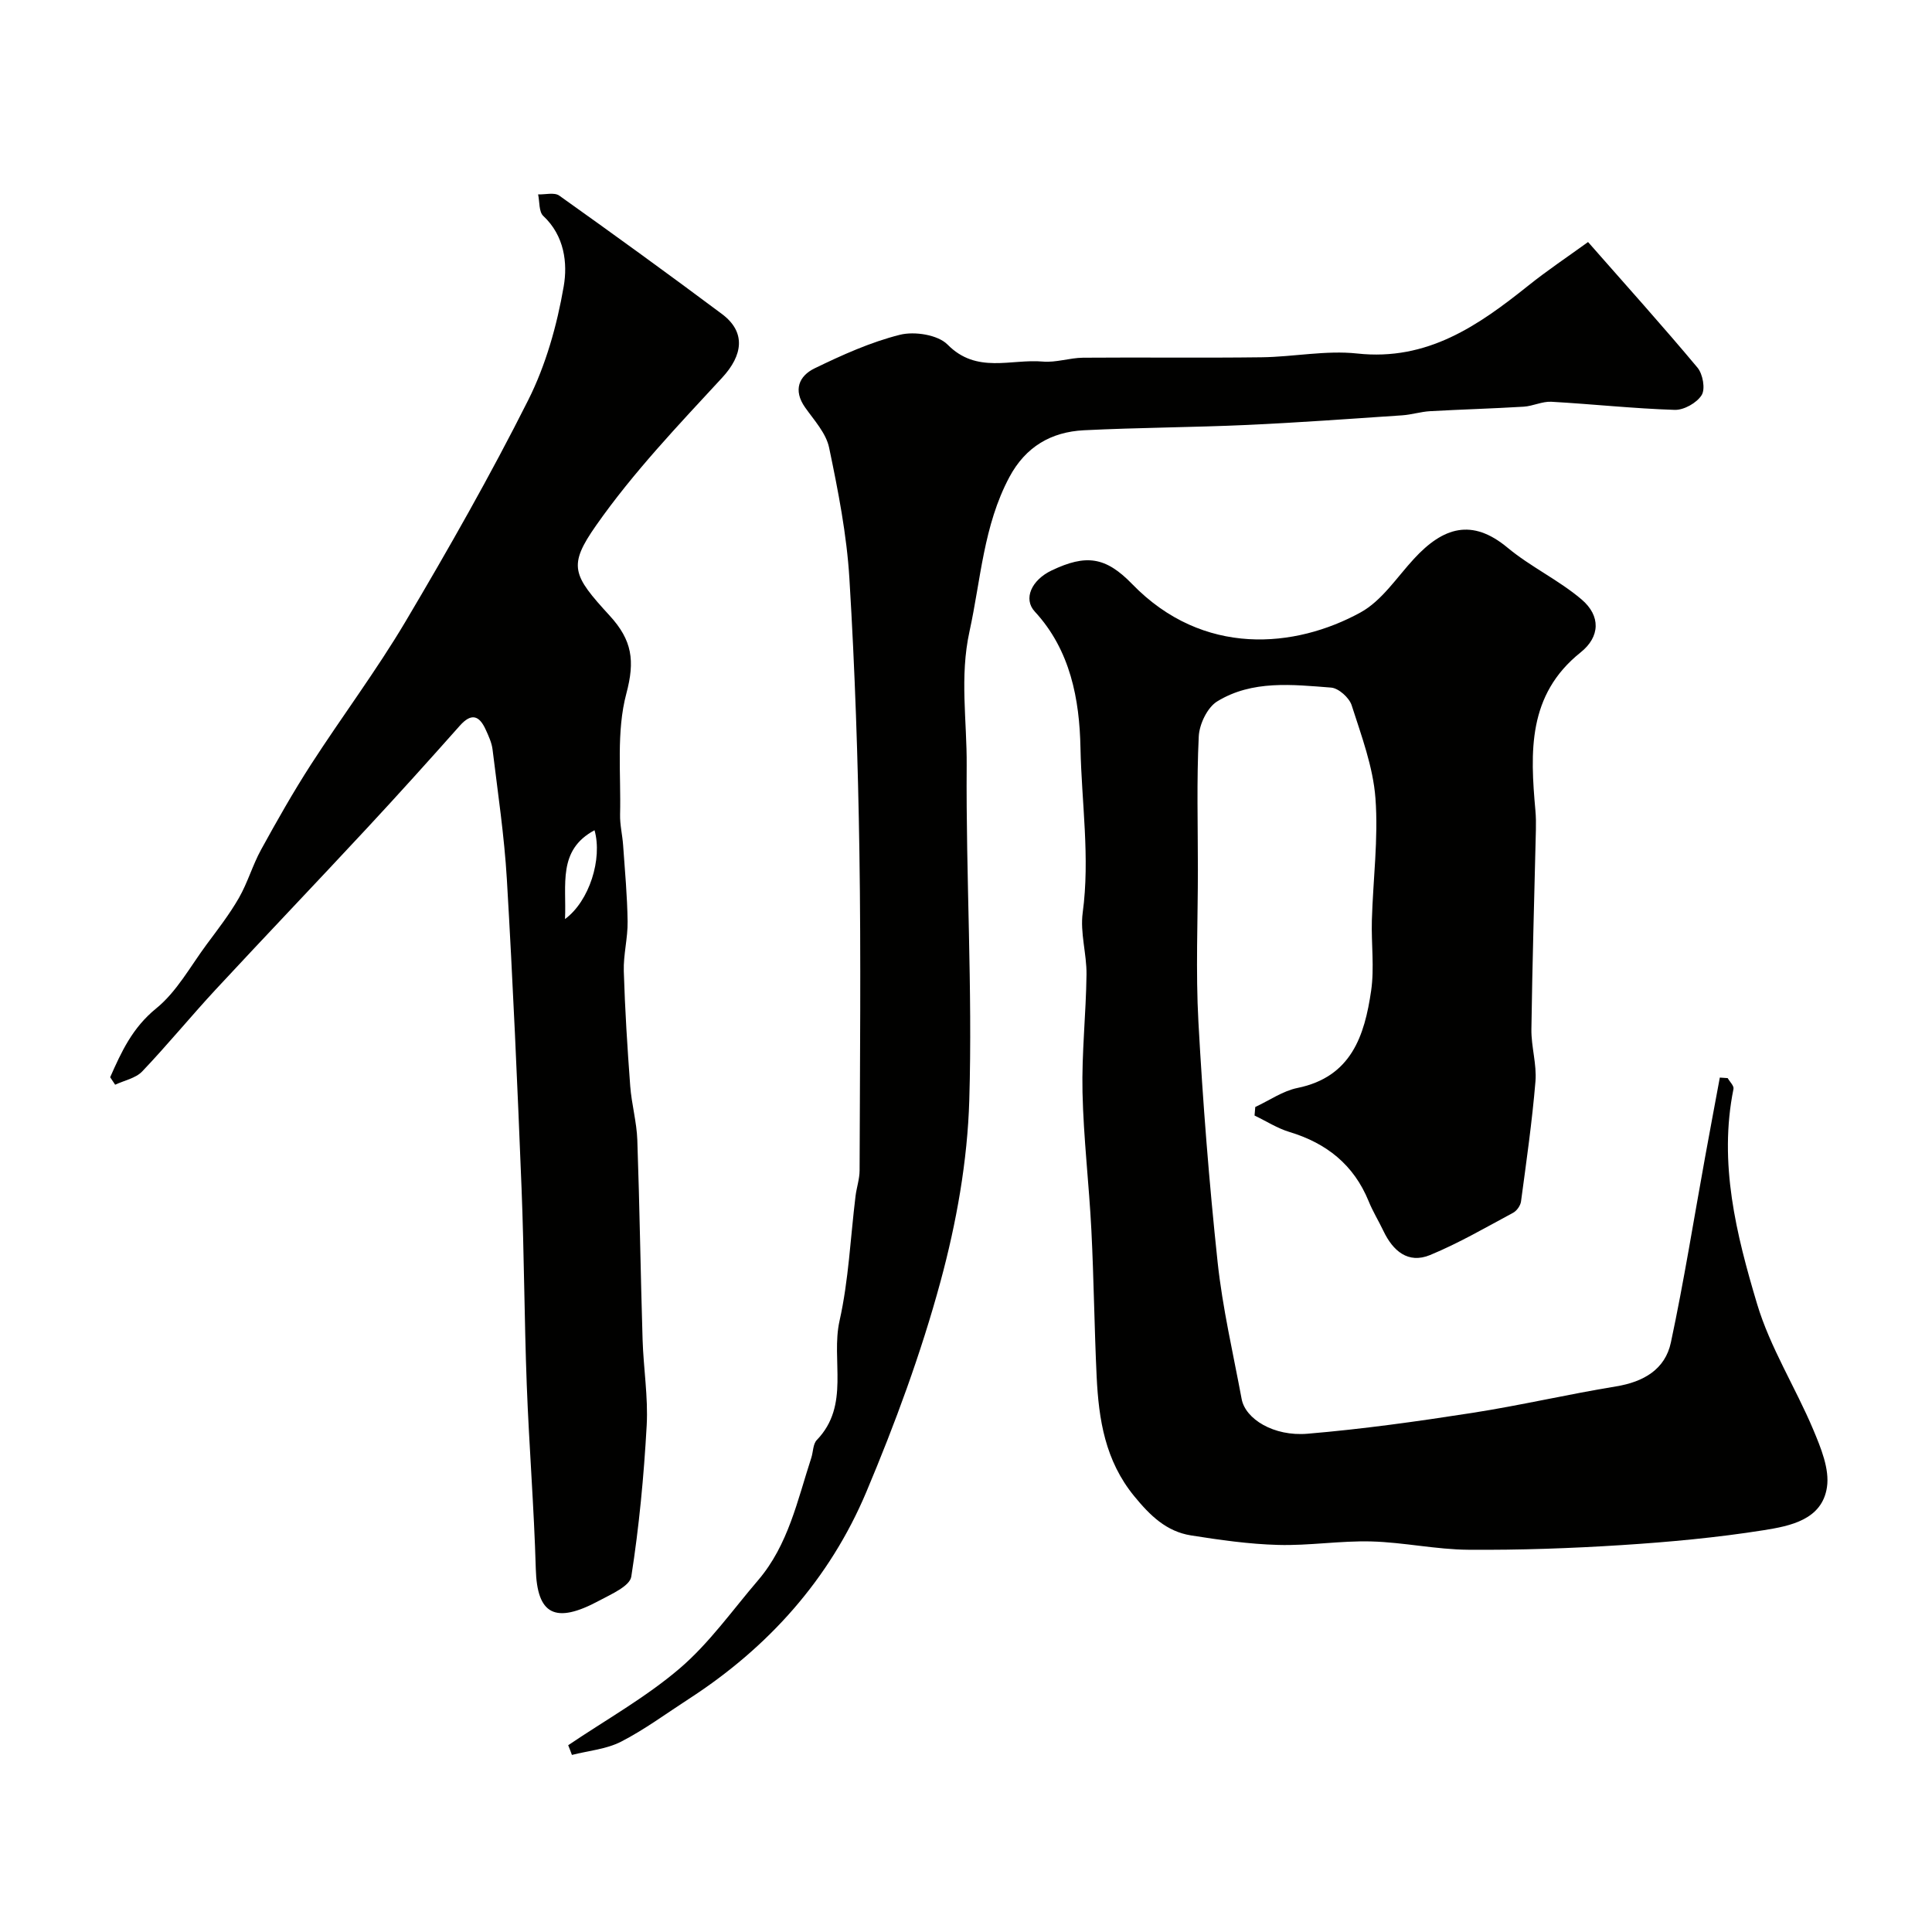
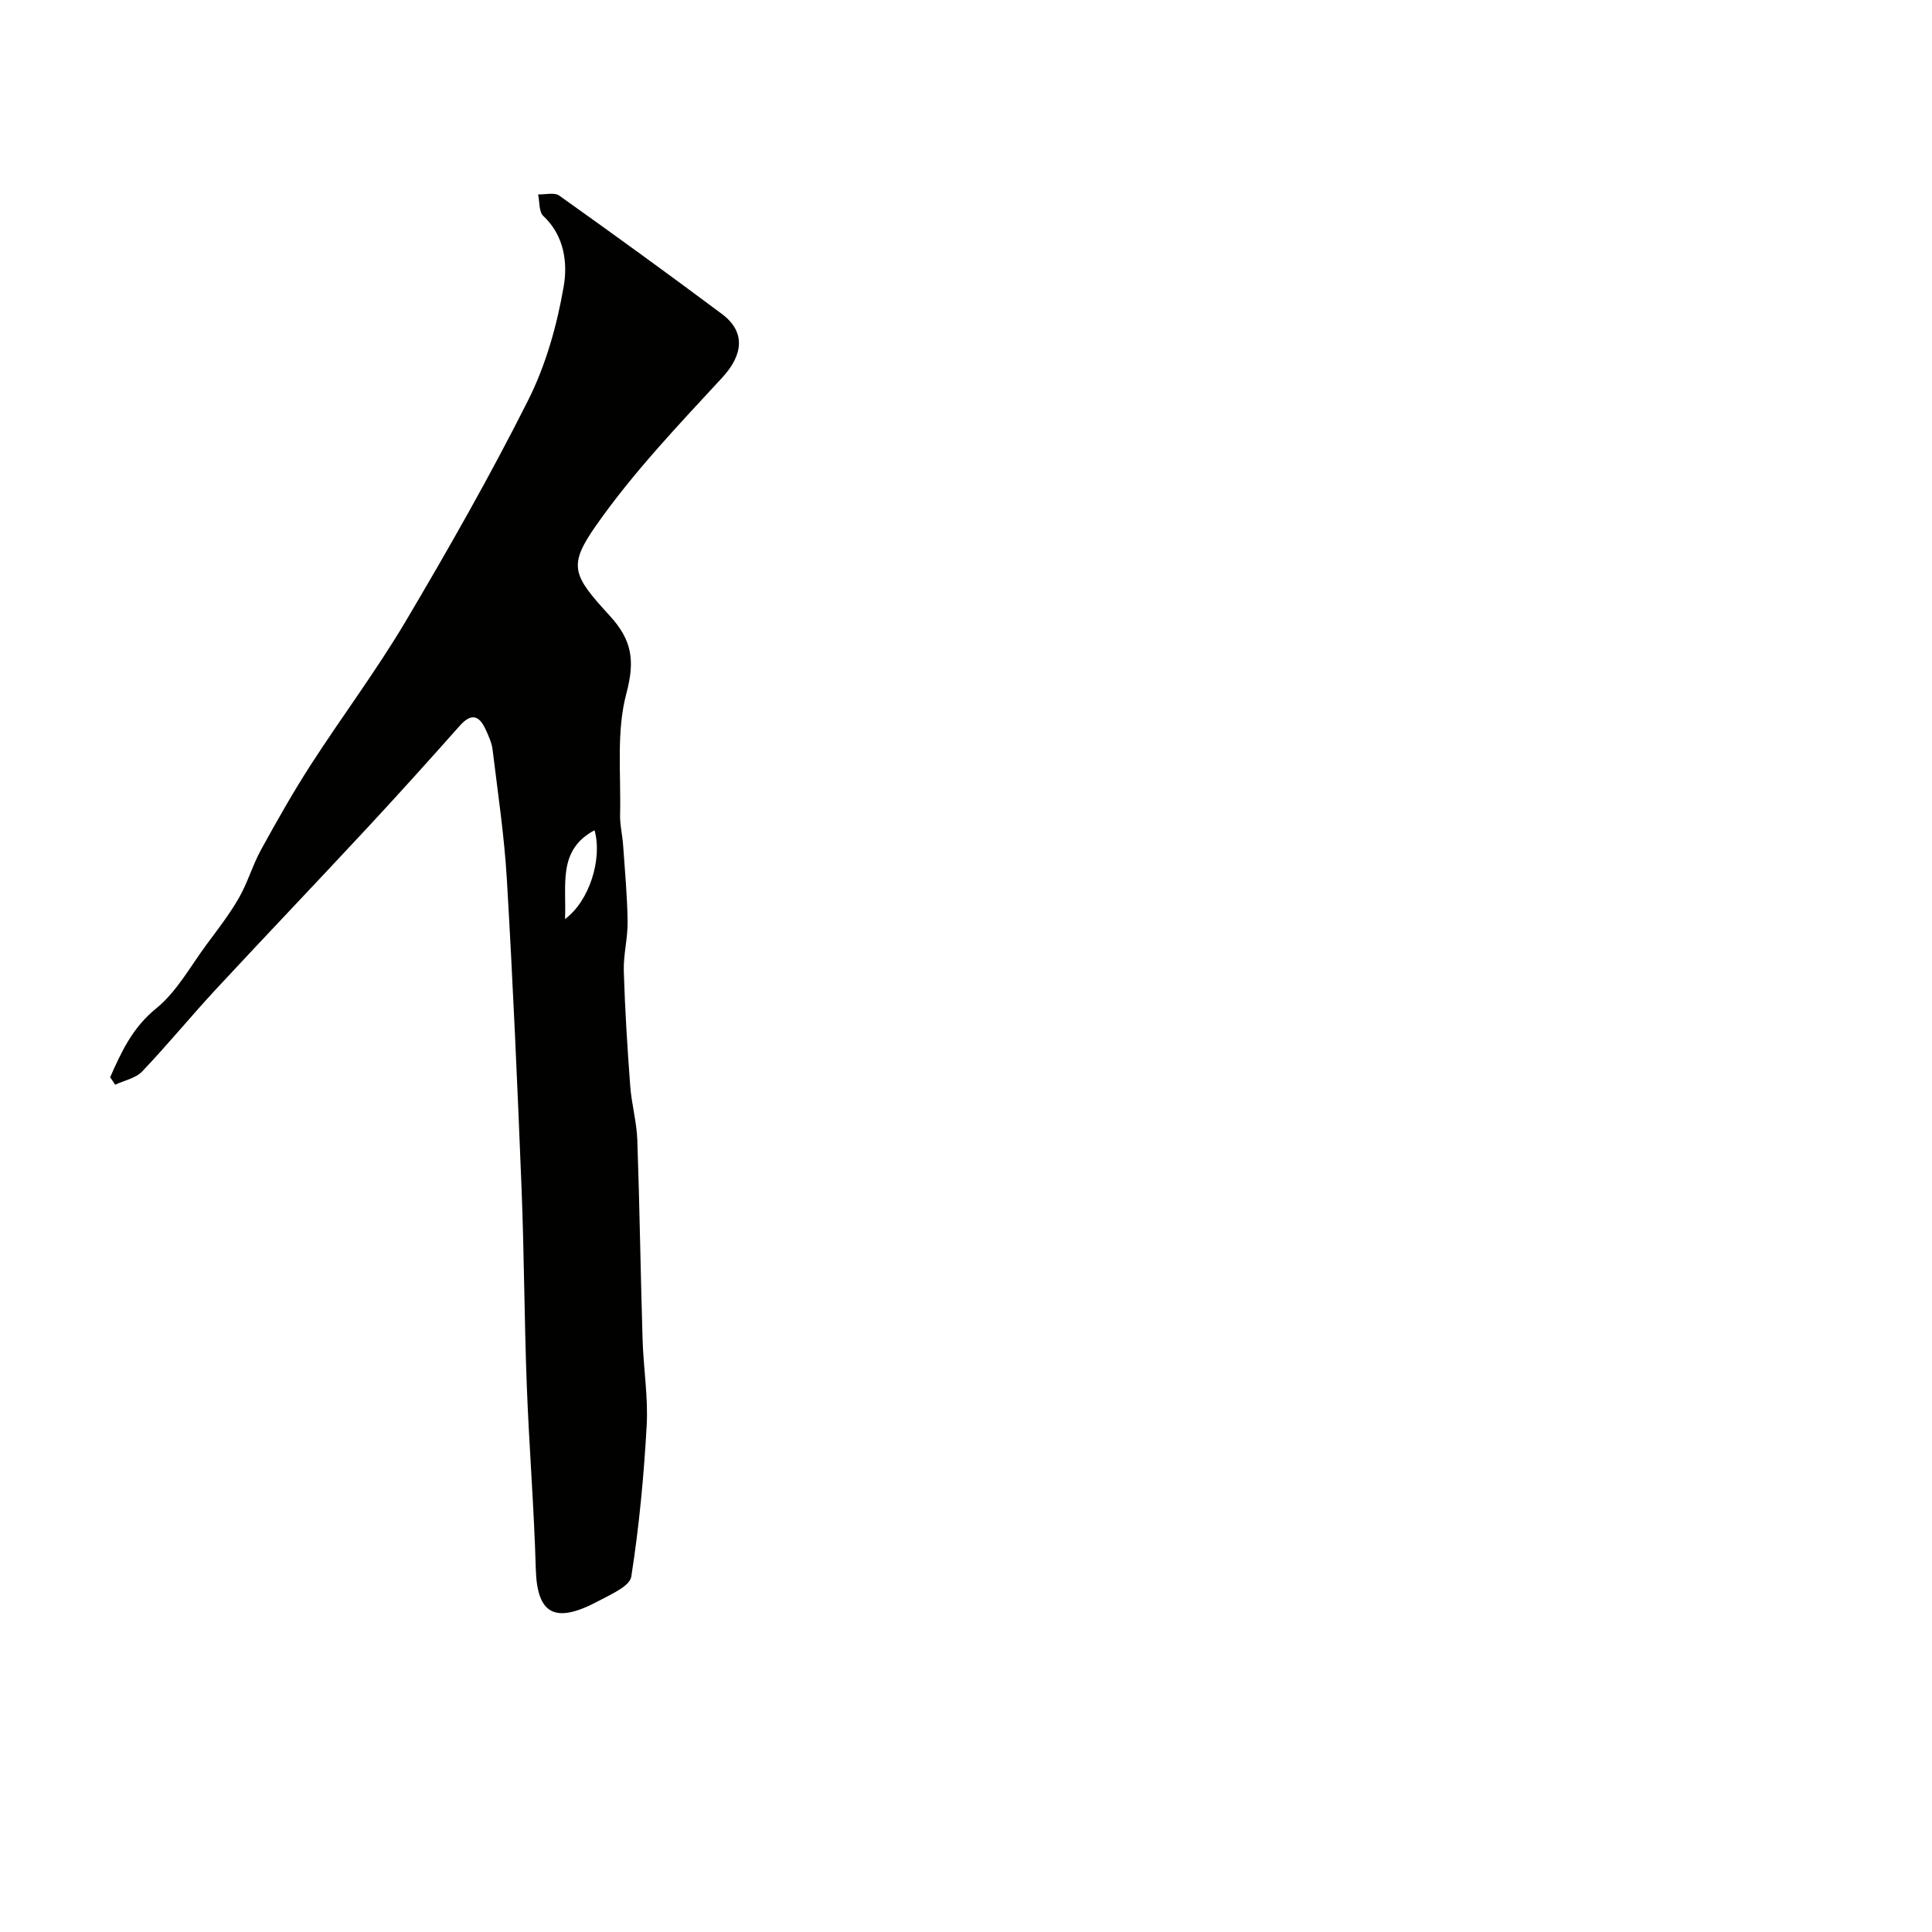
<svg xmlns="http://www.w3.org/2000/svg" enable-background="new 0 0 400 400" viewBox="0 0 400 400">
  <g fill="#010100">
-     <path d="m259.89 229.19c2.91-1.35 5.69-3.32 8.74-3.94 11.15-2.28 13.89-10.82 15.25-20.14.69-4.76.01-9.71.15-14.57.24-8.44 1.37-16.93.74-25.29-.49-6.5-2.9-12.91-4.92-19.22-.5-1.57-2.7-3.55-4.25-3.67-8.02-.62-16.33-1.59-23.58 2.85-2.05 1.25-3.71 4.73-3.83 7.26-.45 9.17-.18 18.37-.18 27.56 0 10.52-.47 21.07.11 31.56.91 16.59 2.21 33.17 3.97 49.68 1.02 9.53 3.22 18.94 4.98 28.38.77 4.14 6.64 7.78 13.63 7.19 11.4-.96 22.76-2.55 34.07-4.31 9.98-1.55 19.84-3.86 29.81-5.49 5.69-.93 10.17-3.51 11.36-9.1 2.71-12.71 4.75-25.57 7.08-38.36 1-5.5 2.03-10.99 3.05-16.48.54.04 1.09.07 1.63.11.42.75 1.33 1.6 1.2 2.24-3.11 15.36.58 30.11 4.88 44.5 2.7 9.03 7.94 17.27 11.63 26.03 1.58 3.77 3.41 8.17 2.84 11.94-1.02 6.74-7.62 8.02-13.08 8.89-9.71 1.54-19.54 2.45-29.36 3.08-10.58.68-21.2 1.05-31.8.97-6.7-.05-13.39-1.54-20.1-1.72-6.42-.17-12.87.9-19.28.72-6.03-.16-12.08-1.03-18.05-1.97-5.09-.81-8.47-4.11-11.75-8.12-6.02-7.35-7.35-15.85-7.78-24.74-.48-10.09-.58-20.2-1.09-30.3-.48-9.55-1.63-19.07-1.84-28.61-.18-8.11.73-16.23.83-24.36.05-4.26-1.35-8.63-.79-12.78 1.54-11.44-.23-22.8-.46-34.16-.2-9.97-2.06-20.2-9.46-28.2-2.43-2.62-.7-6.53 3.52-8.53 7.06-3.35 11.12-2.87 16.65 2.84 14.7 15.15 33.79 13.28 47.29 5.86 4.4-2.42 7.5-7.26 11.06-11.11 6.02-6.53 11.98-8.43 19.36-2.29 4.77 3.97 10.59 6.69 15.32 10.71 4.01 3.41 3.86 7.74-.2 10.98-11 8.79-10.43 20.63-9.35 32.73.12 1.32.13 2.66.1 3.99-.32 13.77-.74 27.53-.93 41.3-.05 3.6 1.13 7.24.84 10.79-.69 8.31-1.88 16.59-2.99 24.86-.11.85-.87 1.93-1.63 2.34-5.67 3.04-11.26 6.3-17.19 8.75-4.56 1.88-7.7-.85-9.67-4.99-.99-2.07-2.2-4.04-3.06-6.16-3.08-7.53-8.7-12-16.37-14.32-2.53-.76-4.84-2.26-7.25-3.41.04-.57.09-1.17.15-1.77z" />
-     <path d="m22.81 223.03c2.33-5.28 4.61-10.26 9.54-14.26 4.25-3.45 7.07-8.7 10.42-13.22 2.33-3.14 4.75-6.26 6.69-9.64 1.82-3.17 2.83-6.78 4.59-9.99 3.28-5.97 6.64-11.91 10.33-17.63 6.42-9.94 13.55-19.45 19.58-29.61 8.9-15.02 17.55-30.23 25.39-45.82 3.66-7.28 5.97-15.51 7.36-23.57.83-4.8.16-10.49-4.23-14.58-.93-.87-.74-2.94-1.07-4.46 1.48.05 3.37-.47 4.38.25 11.31 8.05 22.56 16.2 33.68 24.51 5.02 3.75 4.34 8.54.05 13.18-9.09 9.84-18.42 19.63-26.07 30.55-5.91 8.42-4.94 10.31 2.79 18.74 4.65 5.08 5.25 9.31 3.44 16.11-2.11 7.9-1.09 16.66-1.3 25.04-.05 2.11.48 4.23.63 6.36.37 5.26.86 10.53.93 15.8.05 3.42-.89 6.86-.79 10.28.24 7.93.74 15.86 1.33 23.78.28 3.74 1.34 7.44 1.47 11.18.48 13.76.67 27.53 1.09 41.29.18 5.94 1.17 11.9.85 17.79-.58 10.48-1.57 20.96-3.19 31.32-.31 1.97-4.16 3.63-6.63 4.96-9.2 4.96-12.88 2.84-13.14-6.56-.36-12.7-1.39-25.39-1.87-38.09-.51-13.59-.54-27.2-1.08-40.79-.85-21.31-1.79-42.61-3.04-63.9-.53-8.98-1.87-17.92-2.96-26.86-.17-1.42-.82-2.81-1.42-4.13-1.34-2.95-2.98-3.5-5.37-.8-6.36 7.16-12.77 14.28-19.29 21.29-10.37 11.16-20.9 22.18-31.27 33.35-5.15 5.56-9.96 11.44-15.18 16.92-1.35 1.42-3.71 1.87-5.61 2.76-.35-.5-.69-1.03-1.03-1.55zm94.17-32.75c5.05-3.71 7.78-12.48 6.11-18.39-7.68 4.12-5.78 11.23-6.11 18.39z" />
-     <path d="m117.64 361.33c7.76-5.25 16.05-9.88 23.12-15.93 6.12-5.24 10.9-12.05 16.2-18.23 6.25-7.31 8.14-16.55 11.01-25.34.4-1.24.34-2.86 1.14-3.69 6.96-7.21 2.88-16.51 4.71-24.69 1.89-8.43 2.25-17.2 3.31-25.82.22-1.77.83-3.52.84-5.28.06-21.99.3-43.99-.04-65.98-.29-18.87-.92-37.75-2.07-56.58-.55-9.09-2.33-18.16-4.2-27.1-.62-3-3.1-5.68-4.97-8.33-2.53-3.59-1.27-6.53 1.97-8.1 5.69-2.76 11.57-5.42 17.67-6.95 3.02-.75 7.84 0 9.85 2.03 6.04 6.13 13.13 2.93 19.74 3.52 2.72.24 5.53-.77 8.3-.8 12.33-.1 24.66.07 36.99-.09 6.6-.08 13.29-1.48 19.78-.78 14.54 1.58 25.07-5.77 35.47-14.09 3.88-3.11 8.03-5.88 12.33-8.99 8.02 9.13 15.5 17.44 22.66 26.01 1.1 1.32 1.66 4.41.86 5.68-1 1.61-3.67 3.12-5.58 3.06-8.52-.27-17.02-1.2-25.54-1.68-1.88-.1-3.8.9-5.73 1.02-6.45.39-12.91.57-19.37.93-1.94.11-3.85.73-5.79.86-10.69.72-21.38 1.5-32.09 1.99-11.26.51-22.54.54-33.79 1.1-6.79.34-12.08 3.41-15.44 9.7-5.36 10.04-5.9 21.18-8.26 31.97-2.06 9.39-.51 18.53-.58 27.73-.17 23.09 1.23 46.21.54 69.28-.37 12.61-2.66 25.41-5.97 37.61-4.02 14.81-9.38 29.35-15.34 43.51-7.59 18.03-20.28 32.19-36.75 42.86-4.65 3.01-9.14 6.34-14.04 8.86-3.06 1.56-6.76 1.87-10.17 2.74-.24-.68-.51-1.35-.77-2.01z" />
+     <path d="m22.81 223.03c2.33-5.28 4.61-10.26 9.54-14.26 4.25-3.45 7.07-8.7 10.42-13.22 2.33-3.14 4.75-6.26 6.69-9.64 1.82-3.17 2.83-6.78 4.59-9.99 3.28-5.97 6.64-11.91 10.33-17.63 6.42-9.94 13.55-19.45 19.58-29.61 8.9-15.02 17.55-30.23 25.39-45.82 3.66-7.28 5.97-15.51 7.36-23.57.83-4.8.16-10.49-4.23-14.58-.93-.87-.74-2.94-1.07-4.46 1.48.05 3.37-.47 4.38.25 11.31 8.05 22.56 16.2 33.68 24.51 5.02 3.75 4.34 8.54.05 13.18-9.09 9.84-18.42 19.63-26.07 30.55-5.91 8.42-4.94 10.31 2.79 18.74 4.65 5.08 5.25 9.31 3.44 16.11-2.11 7.9-1.09 16.66-1.3 25.04-.05 2.11.48 4.23.63 6.36.37 5.26.86 10.53.93 15.8.05 3.42-.89 6.86-.79 10.28.24 7.93.74 15.86 1.33 23.78.28 3.74 1.34 7.44 1.47 11.18.48 13.76.67 27.53 1.09 41.29.18 5.94 1.17 11.9.85 17.79-.58 10.48-1.57 20.96-3.19 31.32-.31 1.97-4.16 3.63-6.63 4.96-9.2 4.96-12.88 2.84-13.14-6.56-.36-12.7-1.39-25.39-1.87-38.09-.51-13.59-.54-27.2-1.08-40.79-.85-21.31-1.79-42.61-3.04-63.9-.53-8.98-1.87-17.92-2.96-26.86-.17-1.42-.82-2.81-1.42-4.13-1.34-2.95-2.98-3.5-5.37-.8-6.36 7.16-12.77 14.28-19.29 21.29-10.37 11.16-20.9 22.18-31.27 33.35-5.15 5.56-9.96 11.44-15.18 16.92-1.35 1.42-3.71 1.87-5.61 2.76-.35-.5-.69-1.03-1.03-1.55zm94.17-32.75c5.05-3.71 7.78-12.48 6.11-18.39-7.68 4.12-5.78 11.23-6.11 18.39" />
  </g>
</svg>